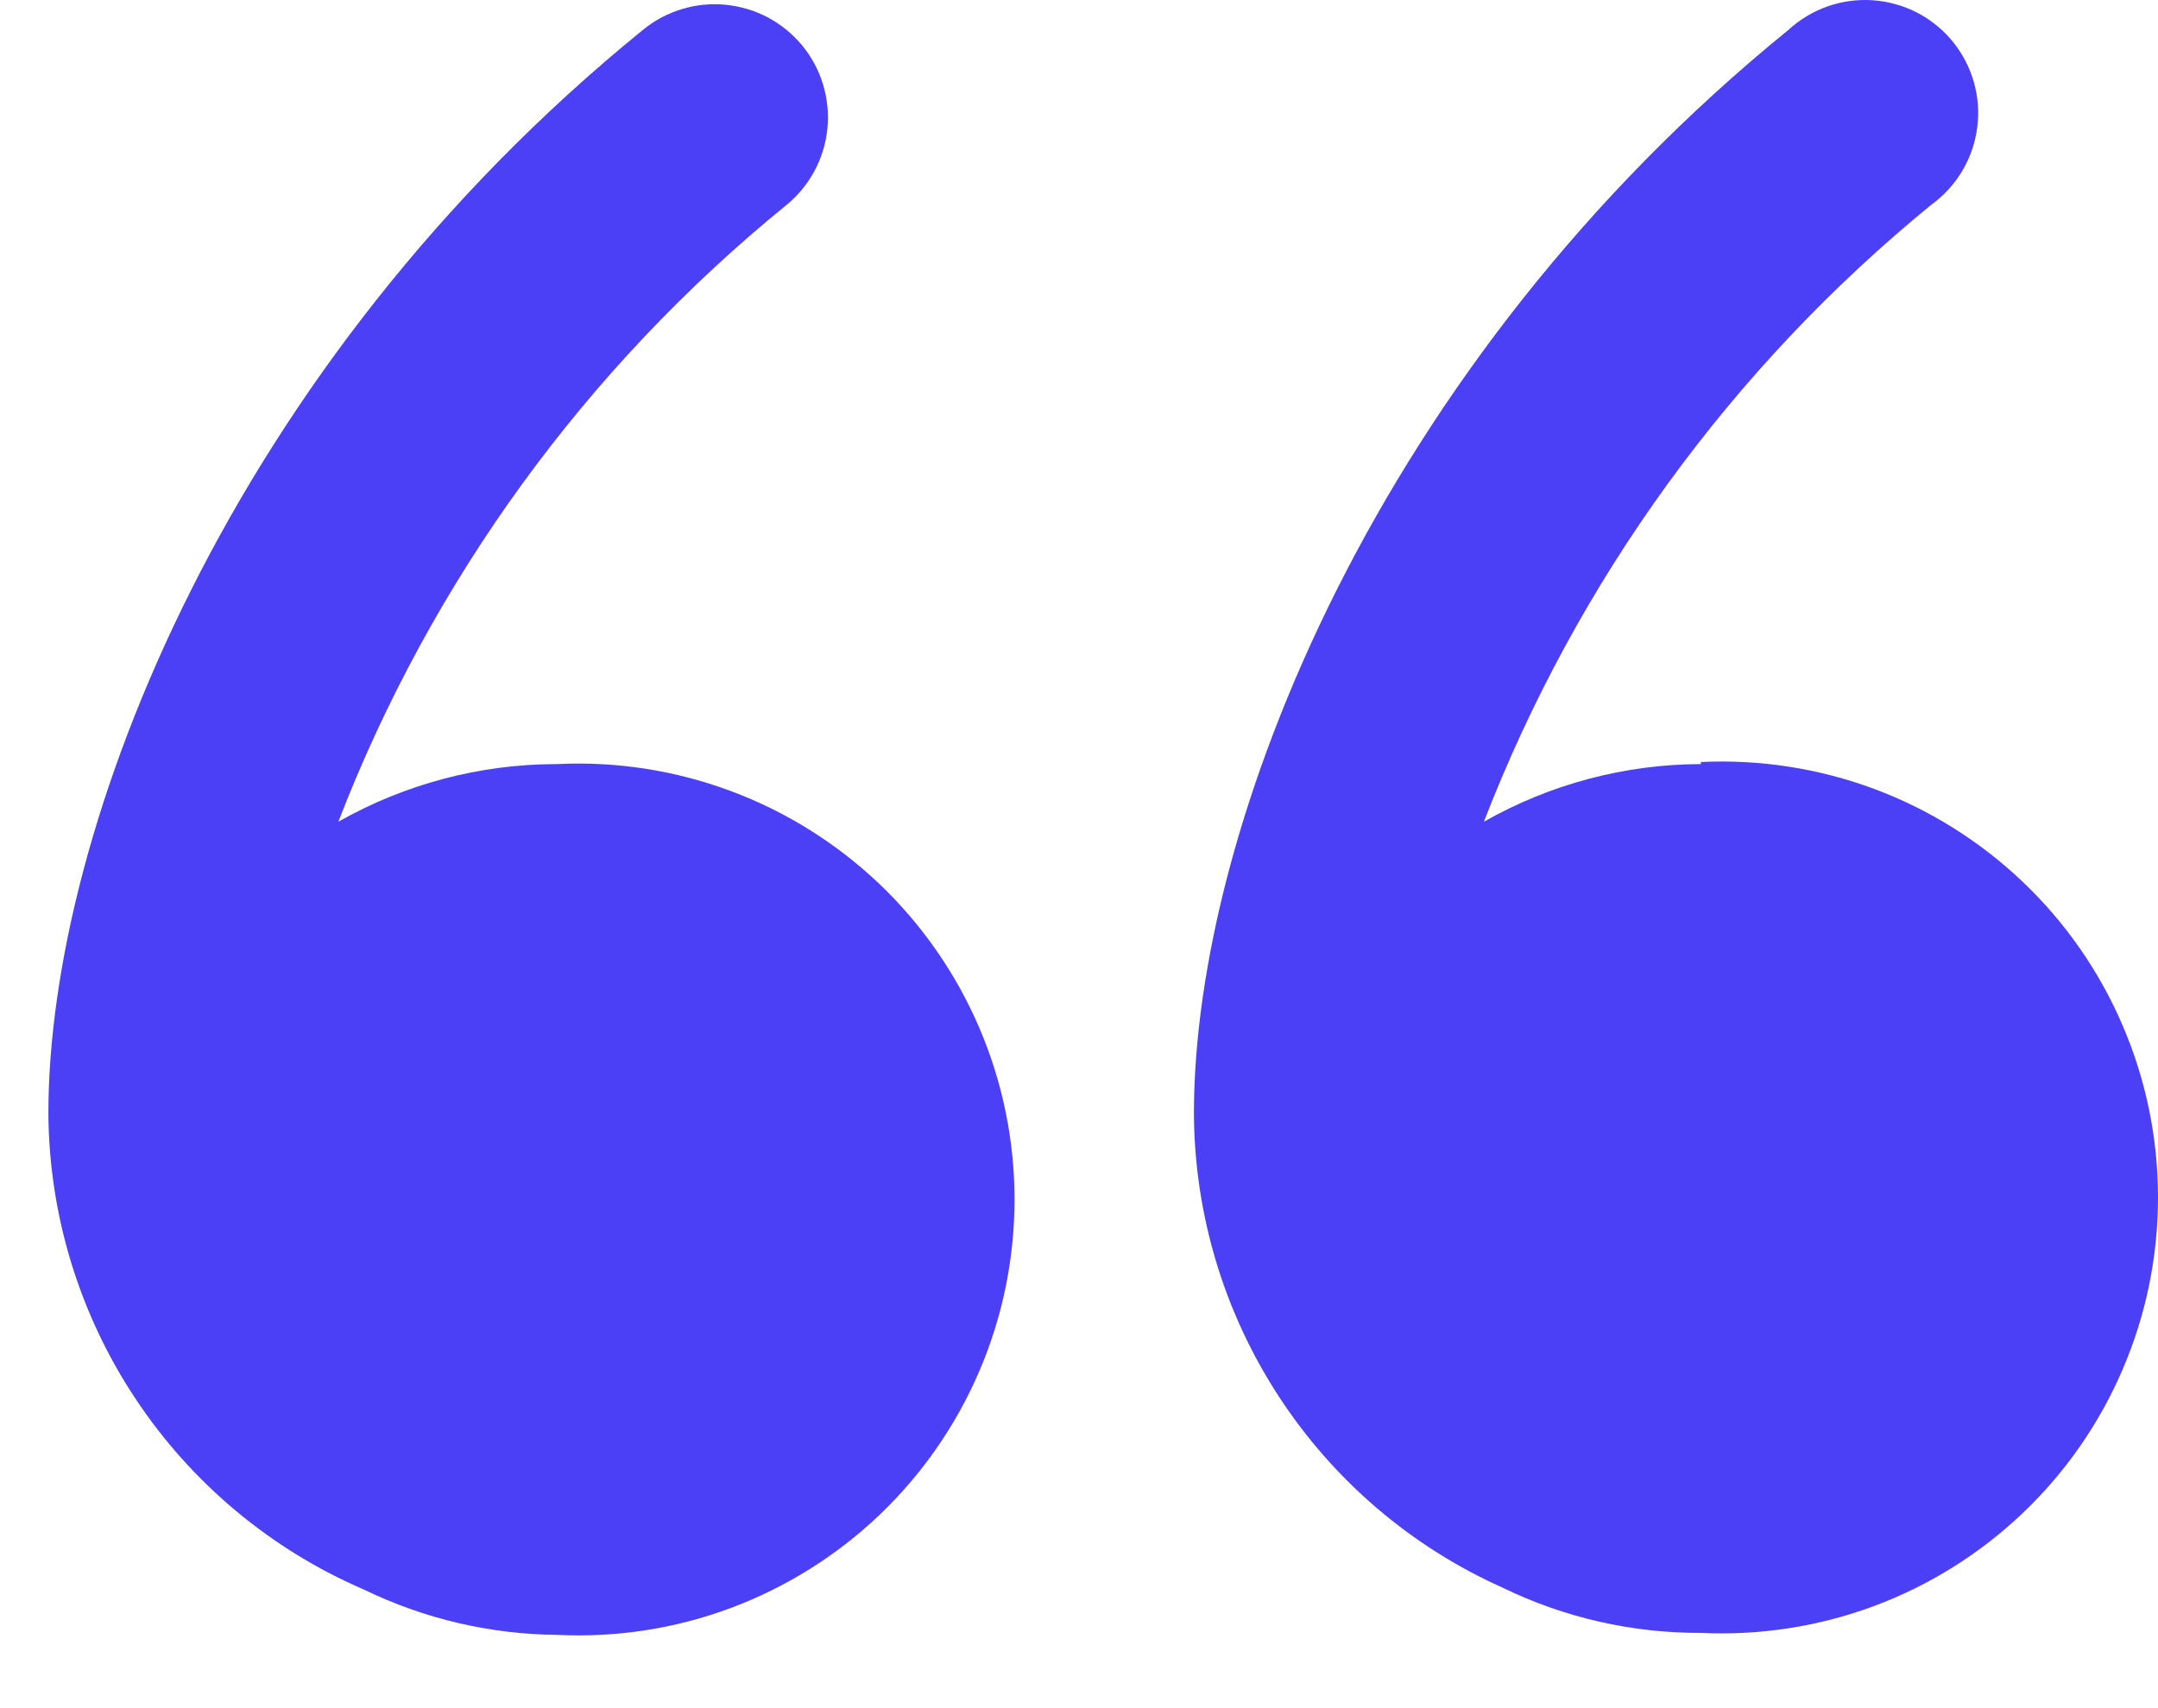
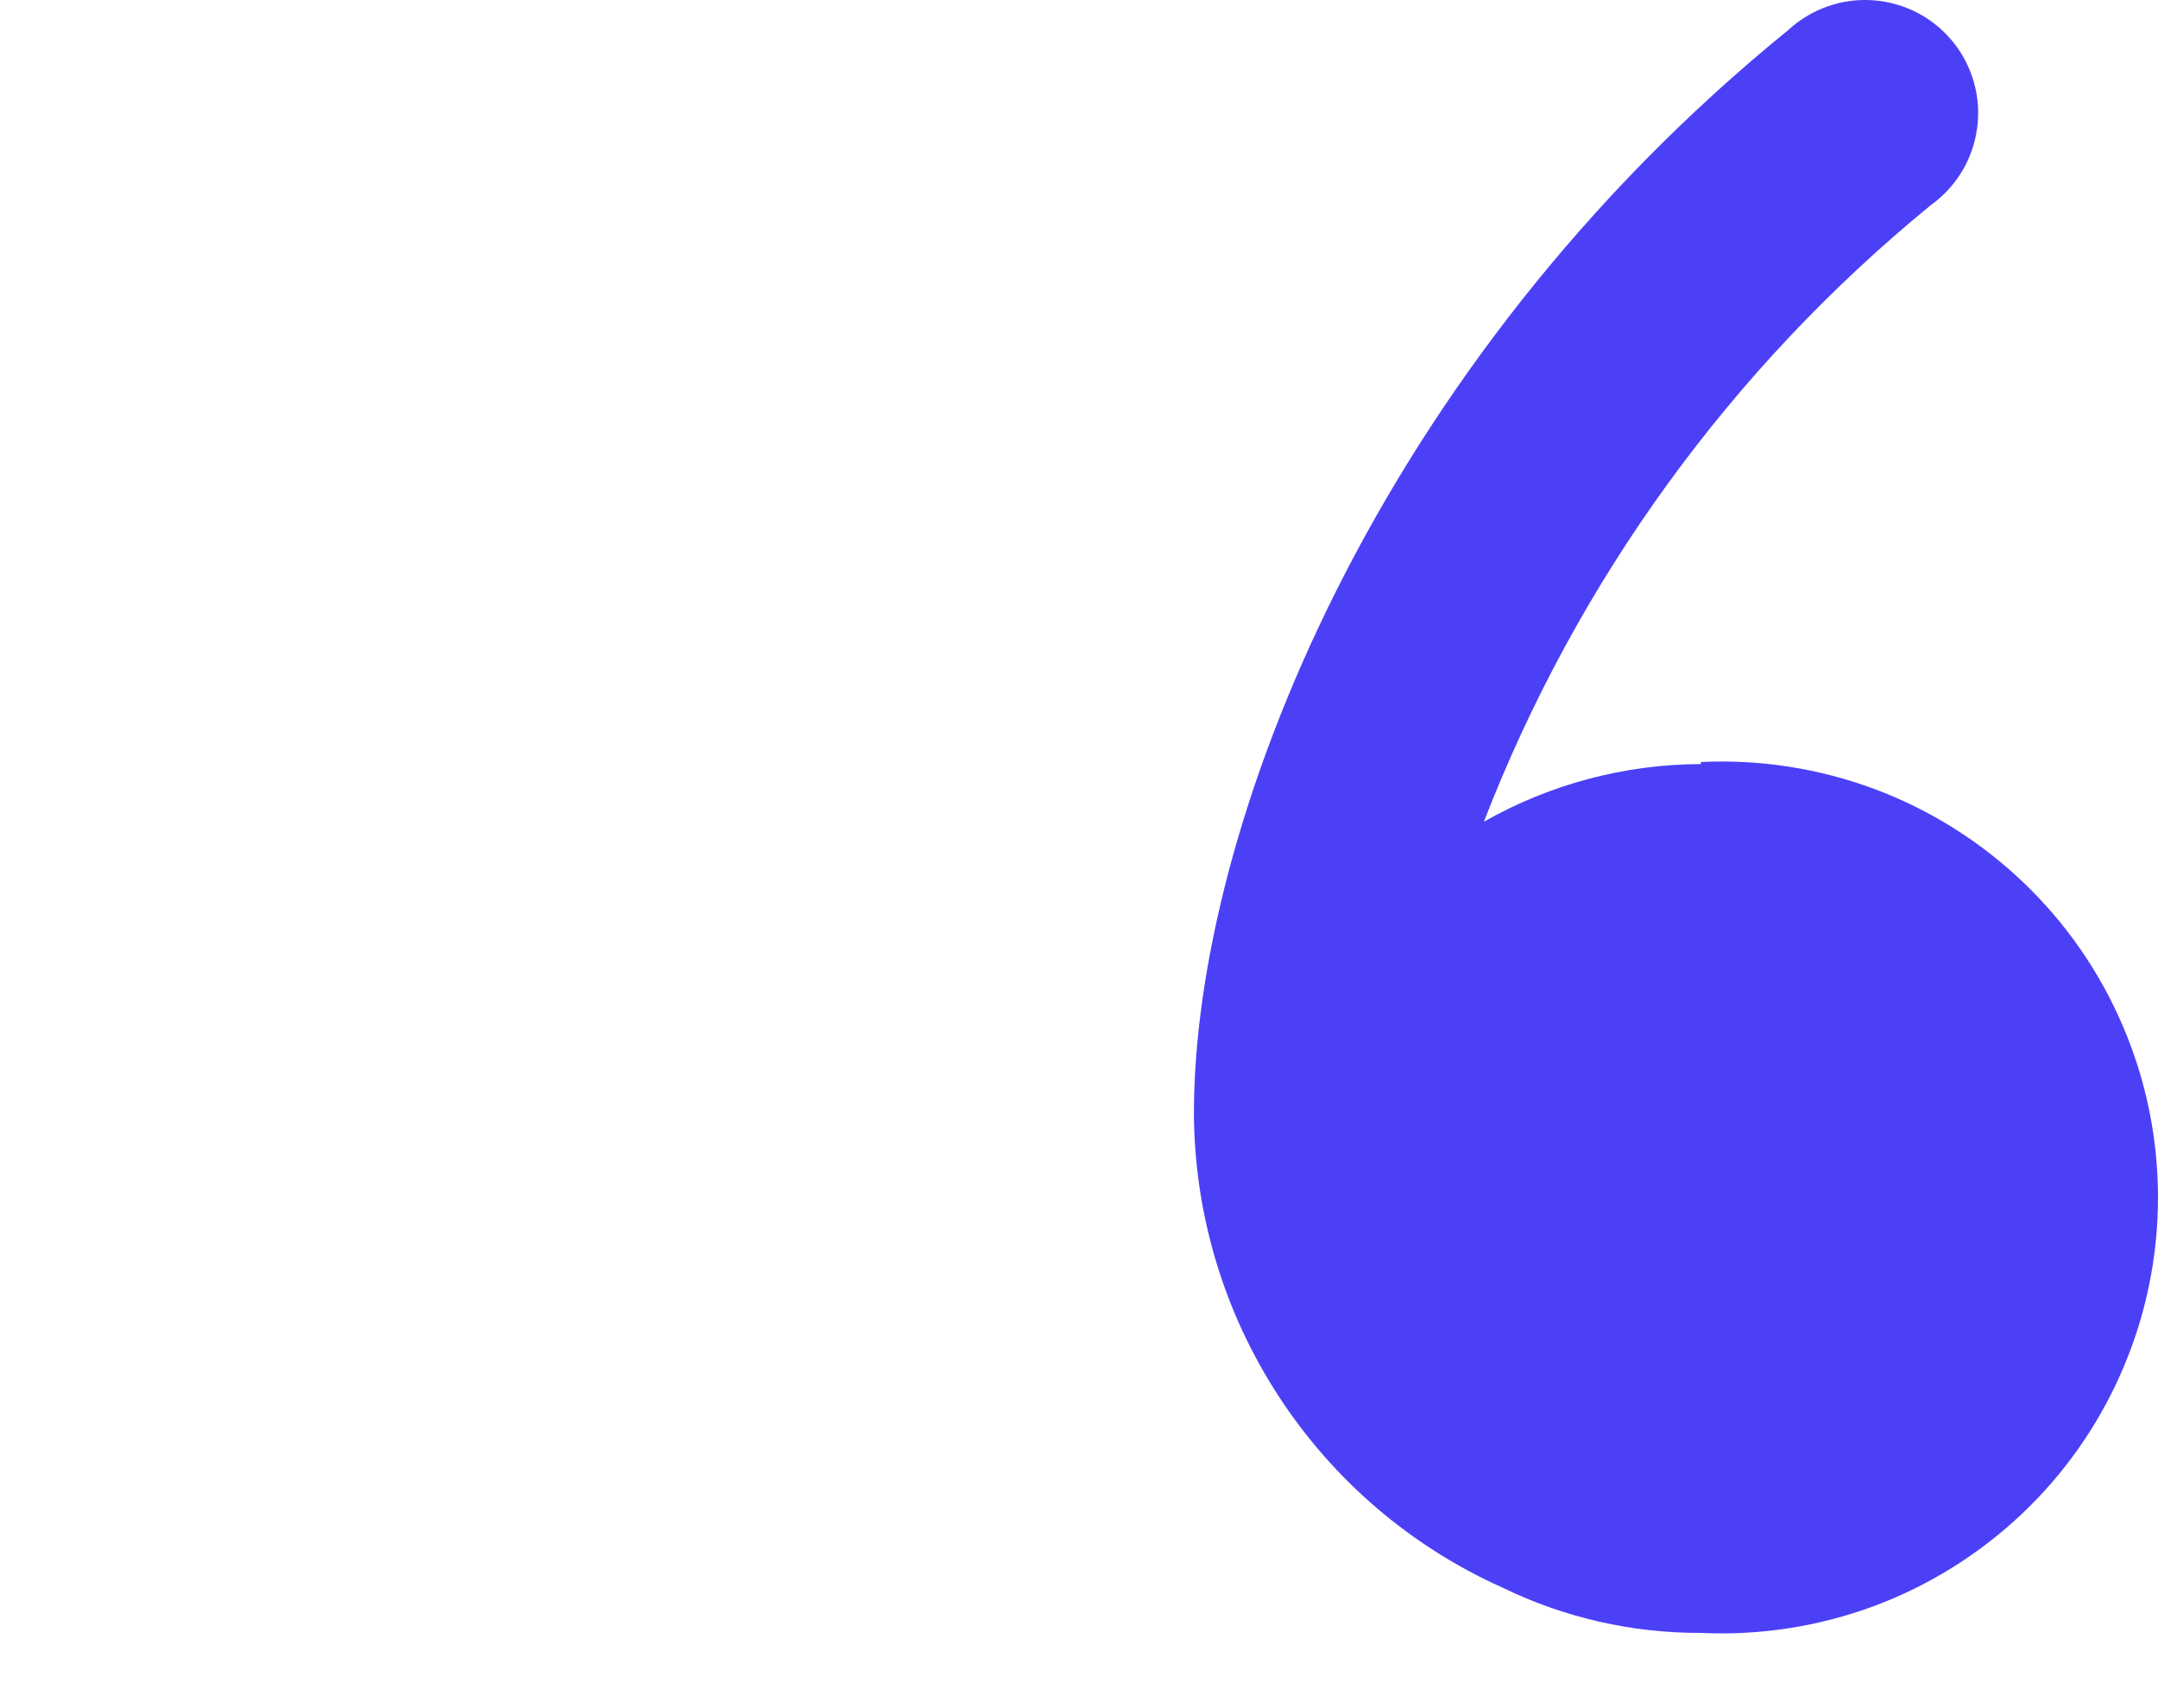
<svg xmlns="http://www.w3.org/2000/svg" width="24" height="19" viewBox="0 0 24 19" fill="none">
  <g id="Group 1000001776">
    <g id="Group 1000001777">
-       <path id="Vector" d="M6.176 8.499C5.33 8.502 4.499 8.723 3.763 9.14C4.799 6.457 6.518 4.092 8.749 2.278C8.877 2.173 8.982 2.044 9.06 1.898C9.138 1.752 9.186 1.592 9.202 1.427C9.218 1.263 9.201 1.097 9.153 0.938C9.105 0.78 9.026 0.633 8.921 0.505C8.815 0.378 8.686 0.272 8.54 0.194C8.394 0.117 8.234 0.069 8.07 0.053C7.905 0.037 7.739 0.053 7.581 0.102C7.423 0.15 7.276 0.229 7.148 0.334C2.574 4.051 0.538 9.197 0.538 12.387C0.546 13.515 0.882 14.617 1.506 15.557C2.129 16.497 3.013 17.236 4.049 17.682C4.719 18.007 5.454 18.179 6.199 18.185C6.855 18.217 7.51 18.116 8.125 17.887C8.741 17.657 9.303 17.306 9.779 16.853C10.254 16.4 10.633 15.855 10.891 15.252C11.15 14.649 11.283 13.999 11.283 13.342C11.283 12.686 11.15 12.036 10.891 11.432C10.633 10.829 10.254 10.284 9.779 9.831C9.303 9.379 8.741 9.027 8.125 8.798C7.51 8.569 6.855 8.467 6.199 8.499H6.176Z" fill="#4C40F7" />
      <path id="Vector_2" d="M18.916 8.499C18.07 8.501 17.239 8.722 16.503 9.14C17.539 6.46 19.253 4.096 21.478 2.278C21.617 2.178 21.734 2.05 21.822 1.903C21.91 1.755 21.967 1.591 21.989 1.421C22.012 1.251 21.999 1.078 21.952 0.913C21.905 0.748 21.825 0.594 21.716 0.461C21.608 0.329 21.473 0.219 21.32 0.14C21.168 0.062 21.001 0.015 20.83 0.003C20.659 -0.009 20.487 0.014 20.325 0.071C20.163 0.128 20.014 0.218 19.888 0.334C15.314 4.051 13.278 9.197 13.278 12.387C13.284 13.503 13.61 14.593 14.219 15.528C14.827 16.463 15.691 17.203 16.709 17.659C17.397 17.994 18.152 18.166 18.916 18.163C19.572 18.194 20.227 18.093 20.843 17.864C21.458 17.635 22.02 17.283 22.496 16.83C22.971 16.378 23.35 15.833 23.608 15.229C23.867 14.626 24 13.976 24 13.319C24 12.663 23.867 12.013 23.608 11.41C23.35 10.806 22.971 10.261 22.496 9.809C22.02 9.356 21.458 9.004 20.843 8.775C20.227 8.546 19.572 8.445 18.916 8.476V8.499Z" fill="#4C40F7" />
    </g>
  </g>
</svg>